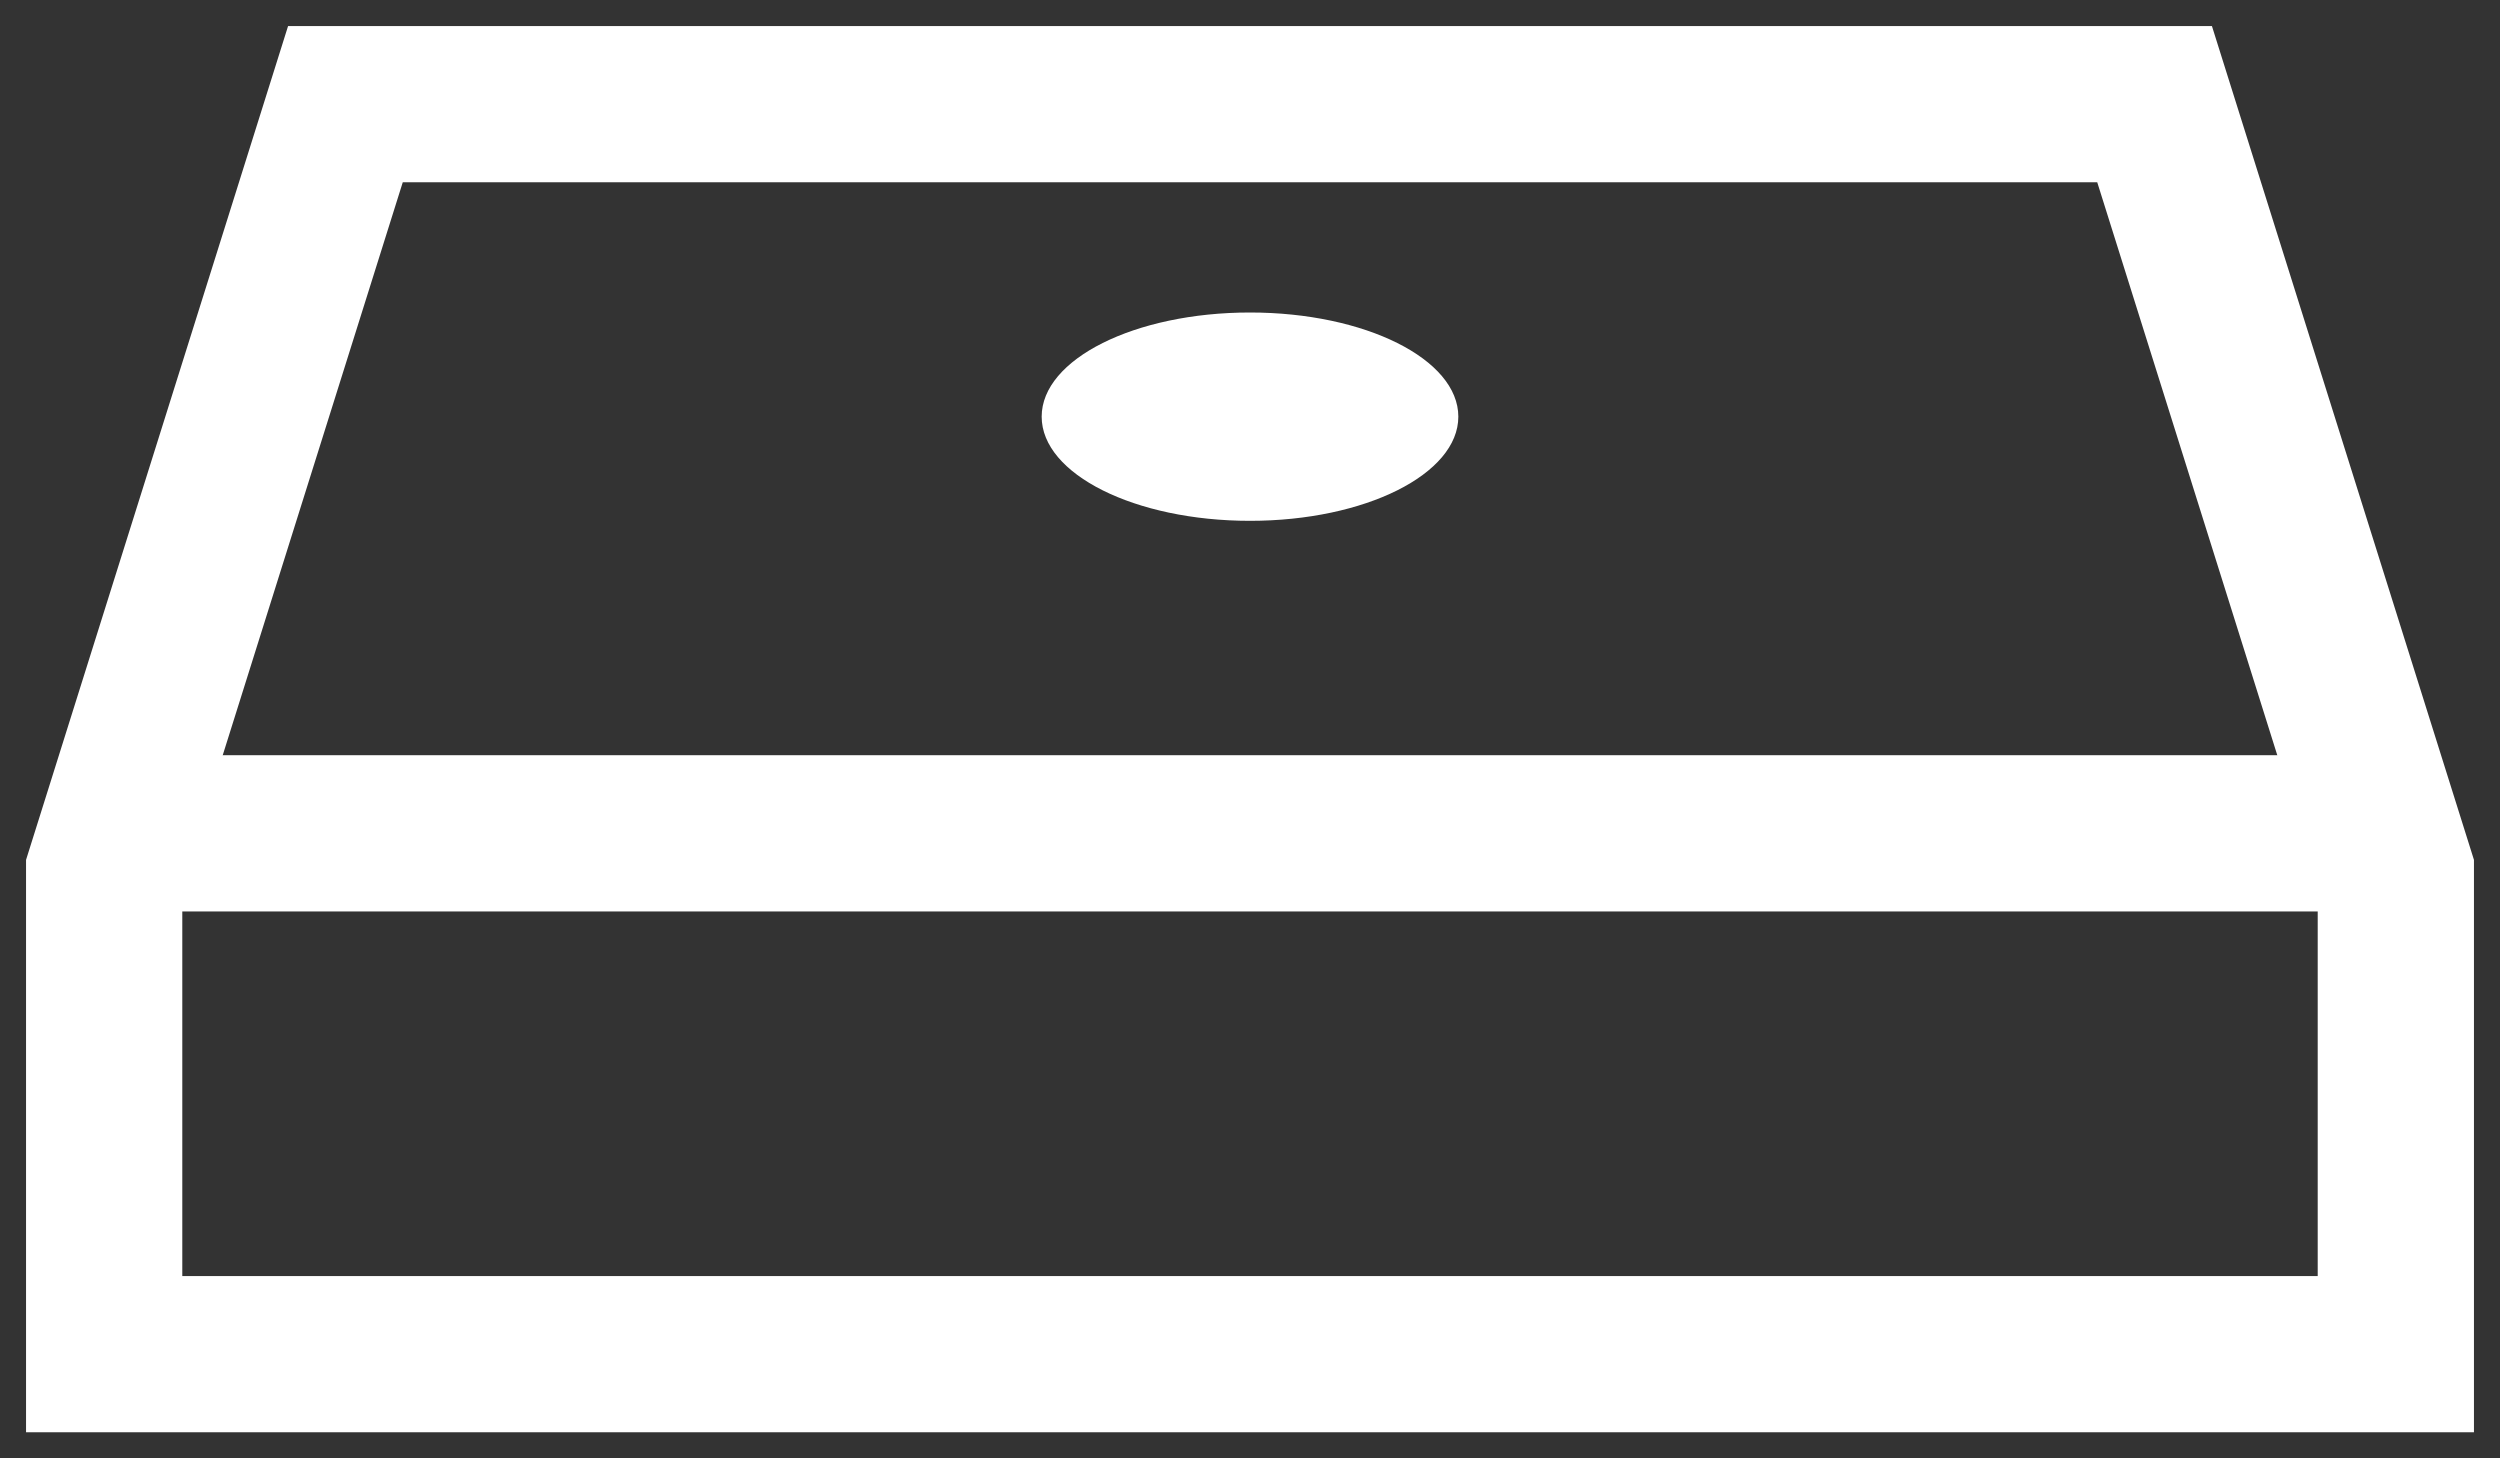
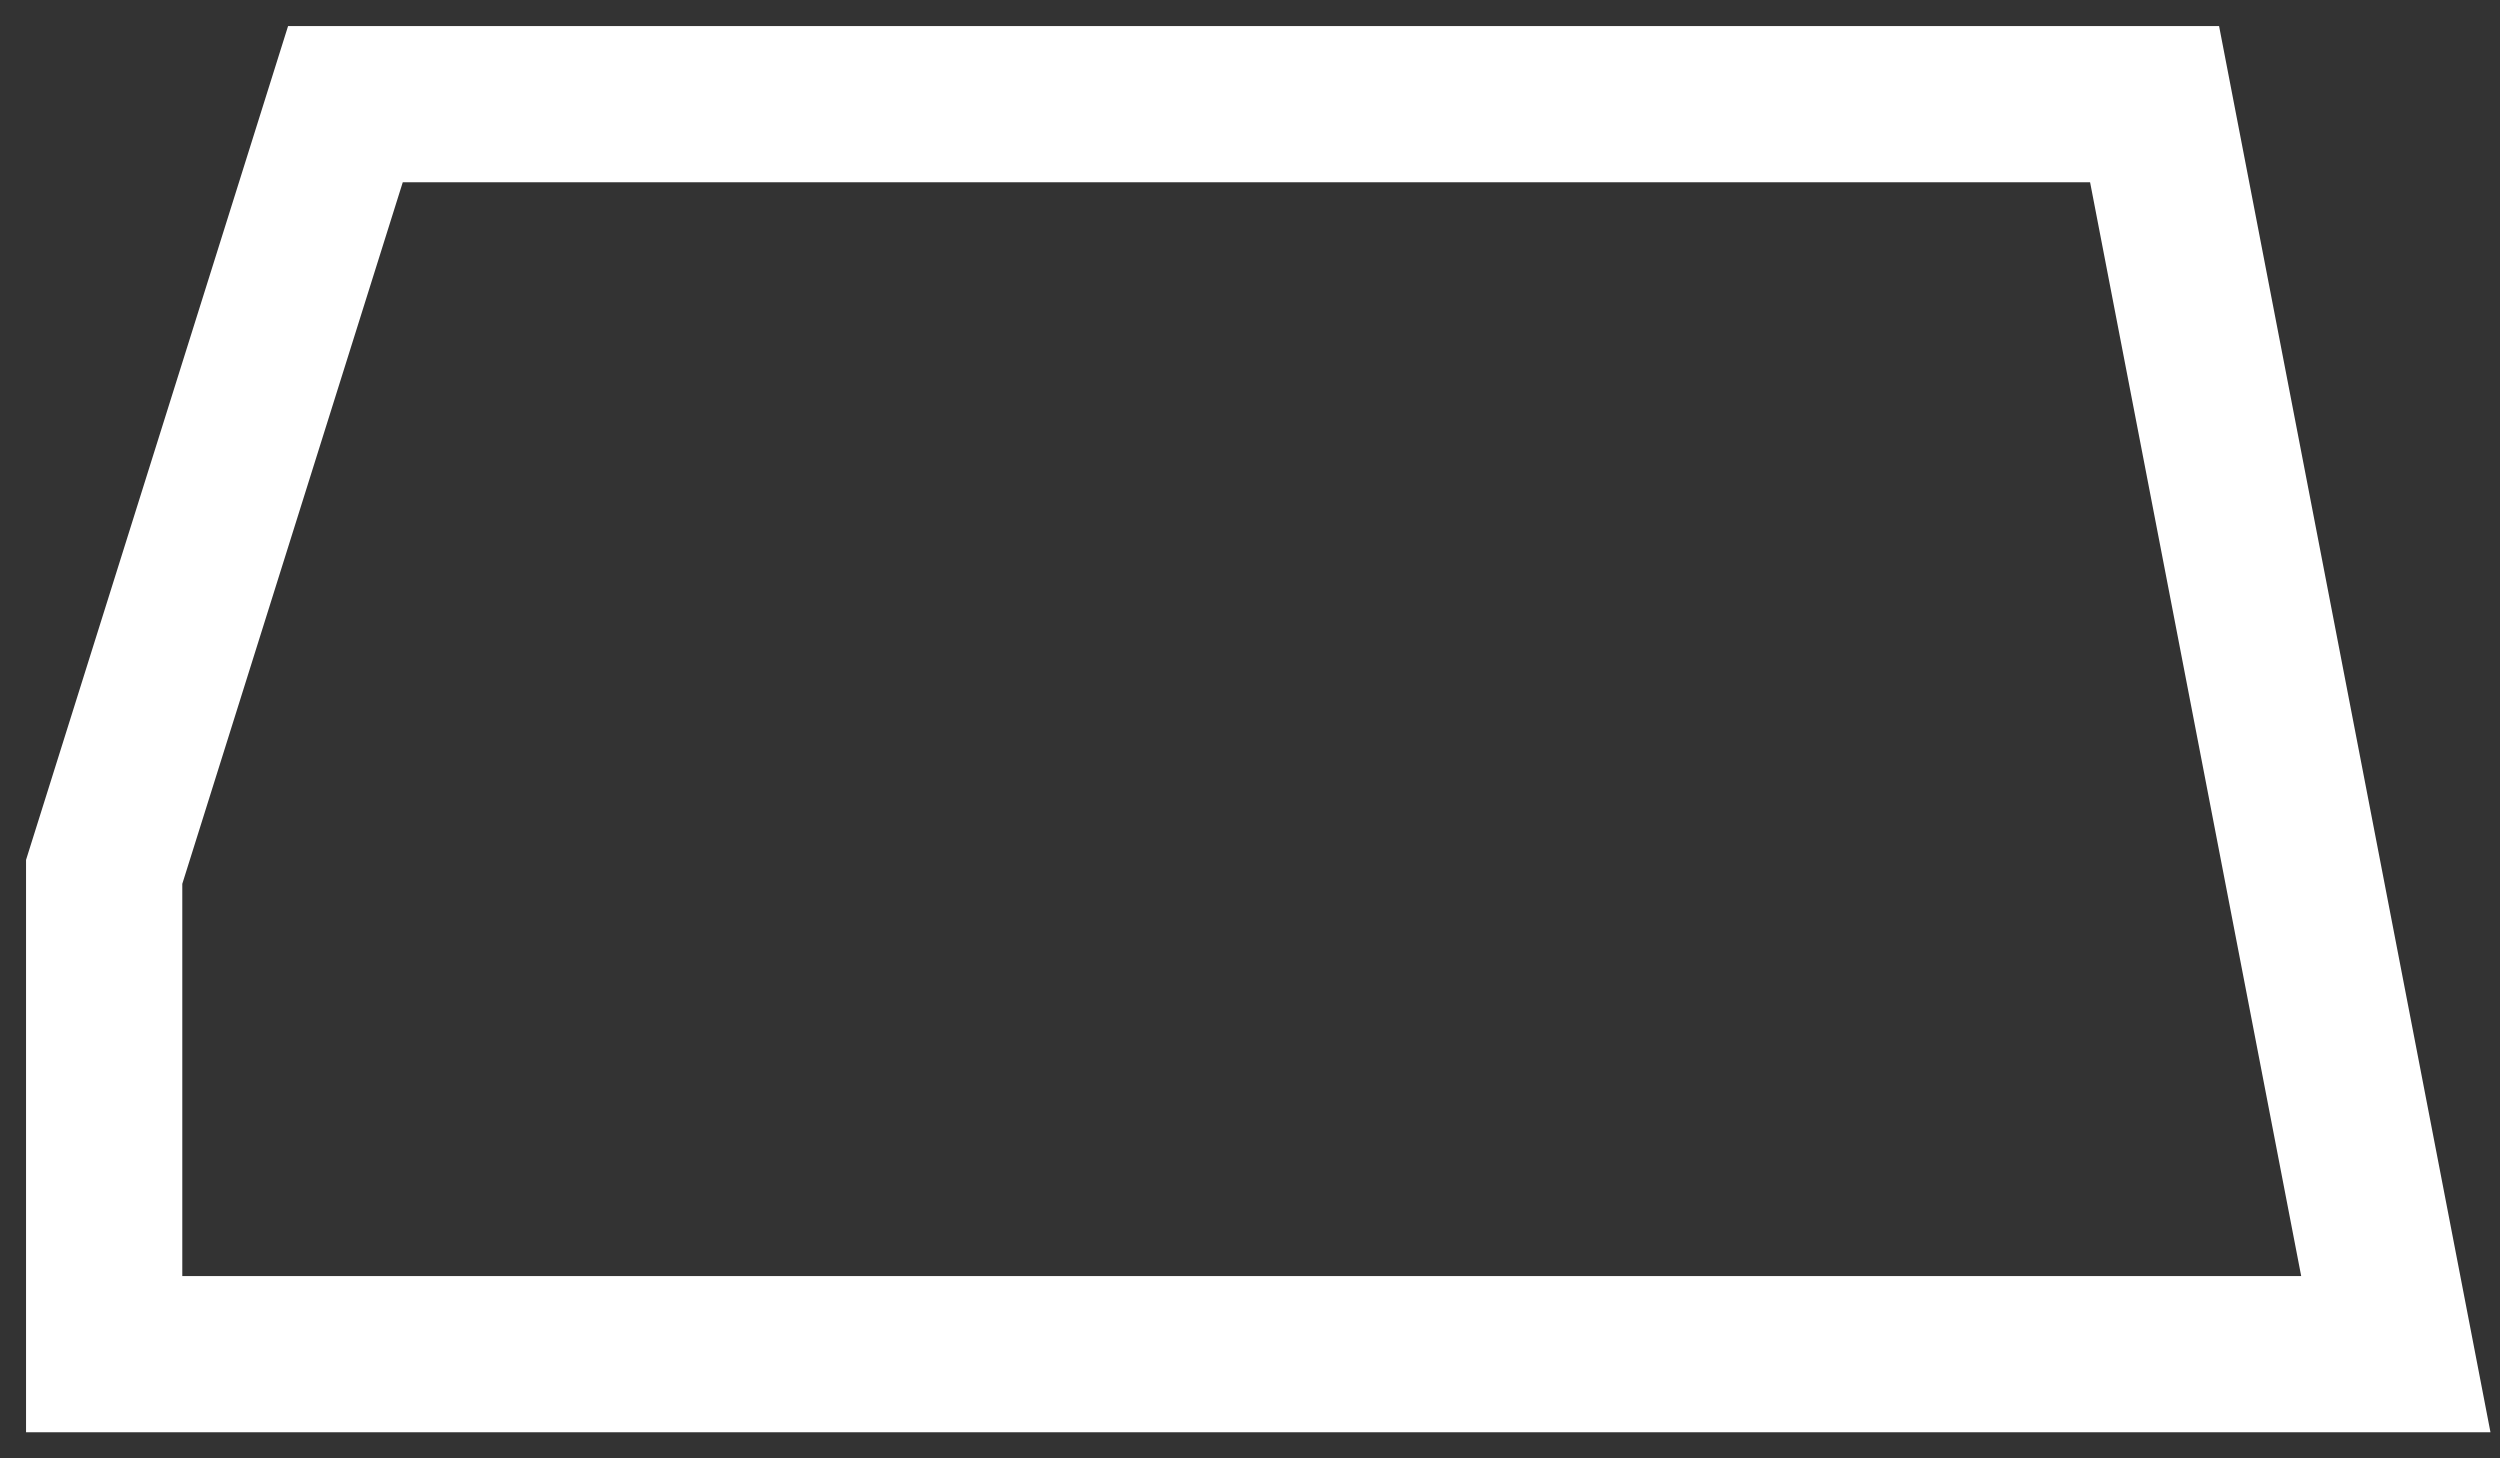
<svg xmlns="http://www.w3.org/2000/svg" width="24" height="14" viewBox="0 0 24 14" fill="none">
  <rect x="0" y="0" width="24" height="14" fill="#333333" stroke="none" />
-   <path d="M20.684 1H3.316L1 8.37V13H23V8.37L20.684 1Z" stroke="#FFFFFF" stroke-width="1.5" />
-   <path d="M1 8H23" stroke="#FFFFFF" stroke-width="1.5" />
-   <ellipse cx="12" cy="4" rx="2" ry="1" fill="#FFFFFF" />
+   <path d="M20.684 1H3.316L1 8.37V13H23L20.684 1Z" stroke="#FFFFFF" stroke-width="1.5" />
</svg>